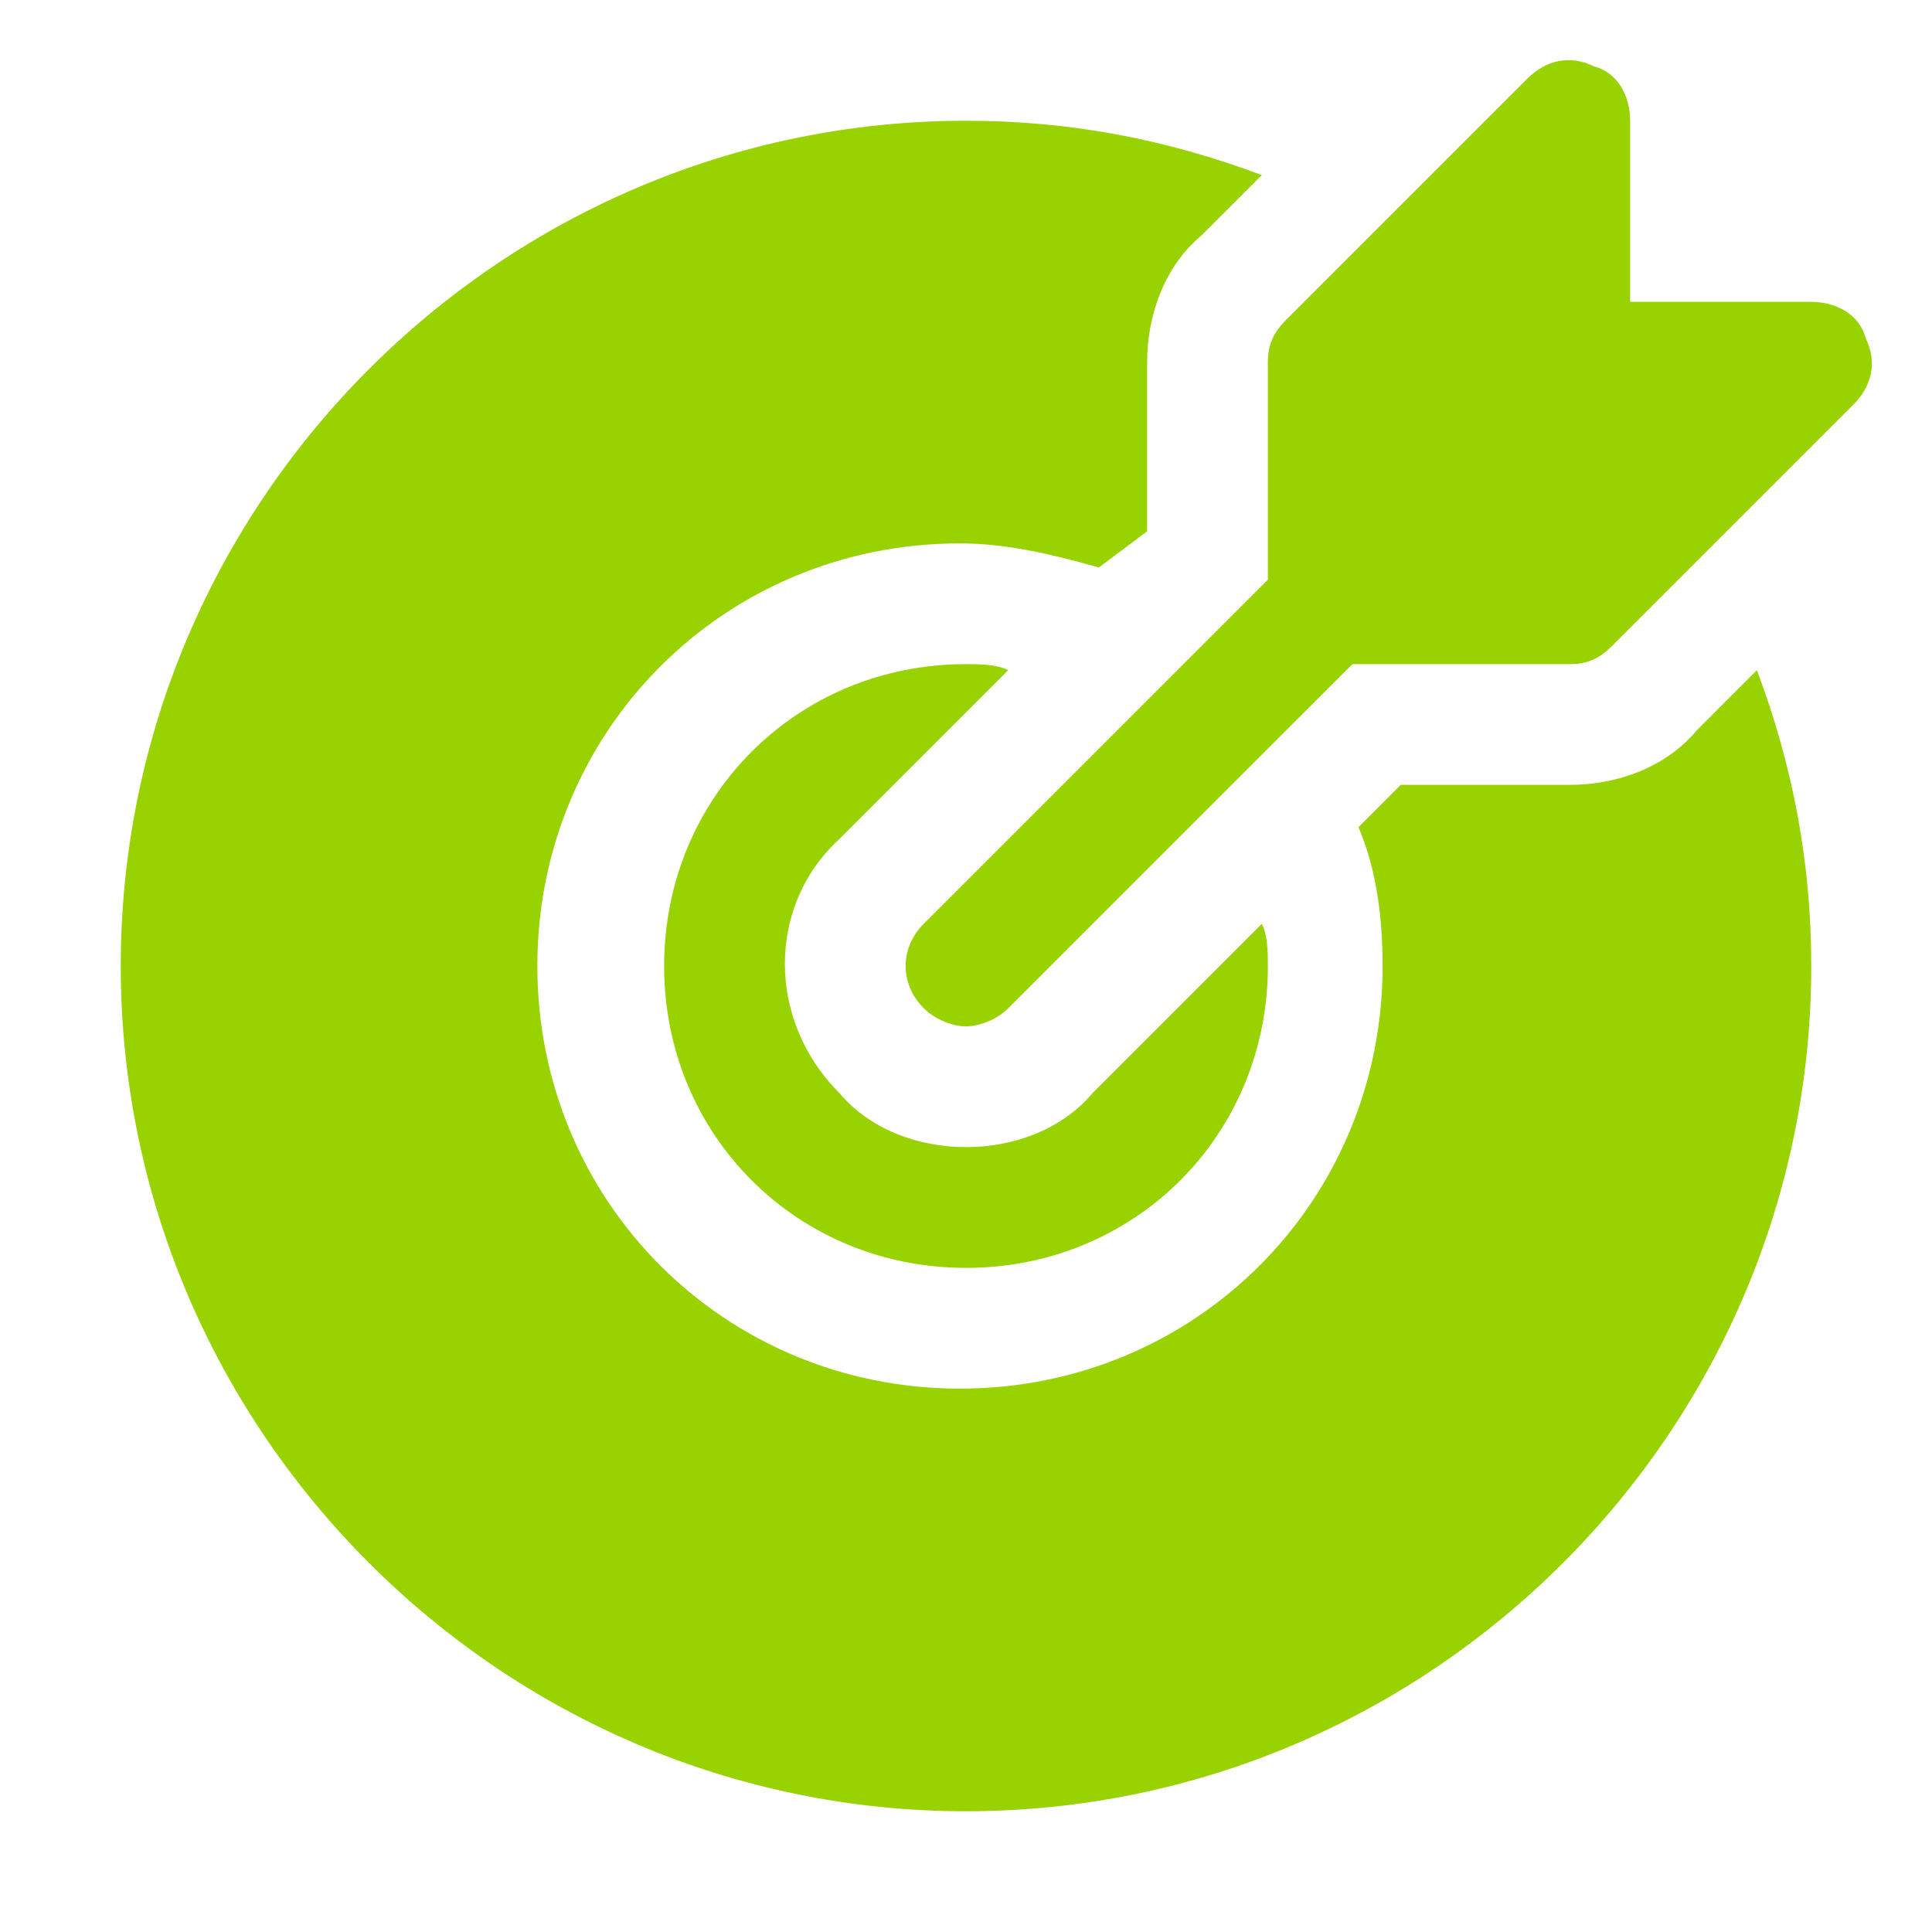
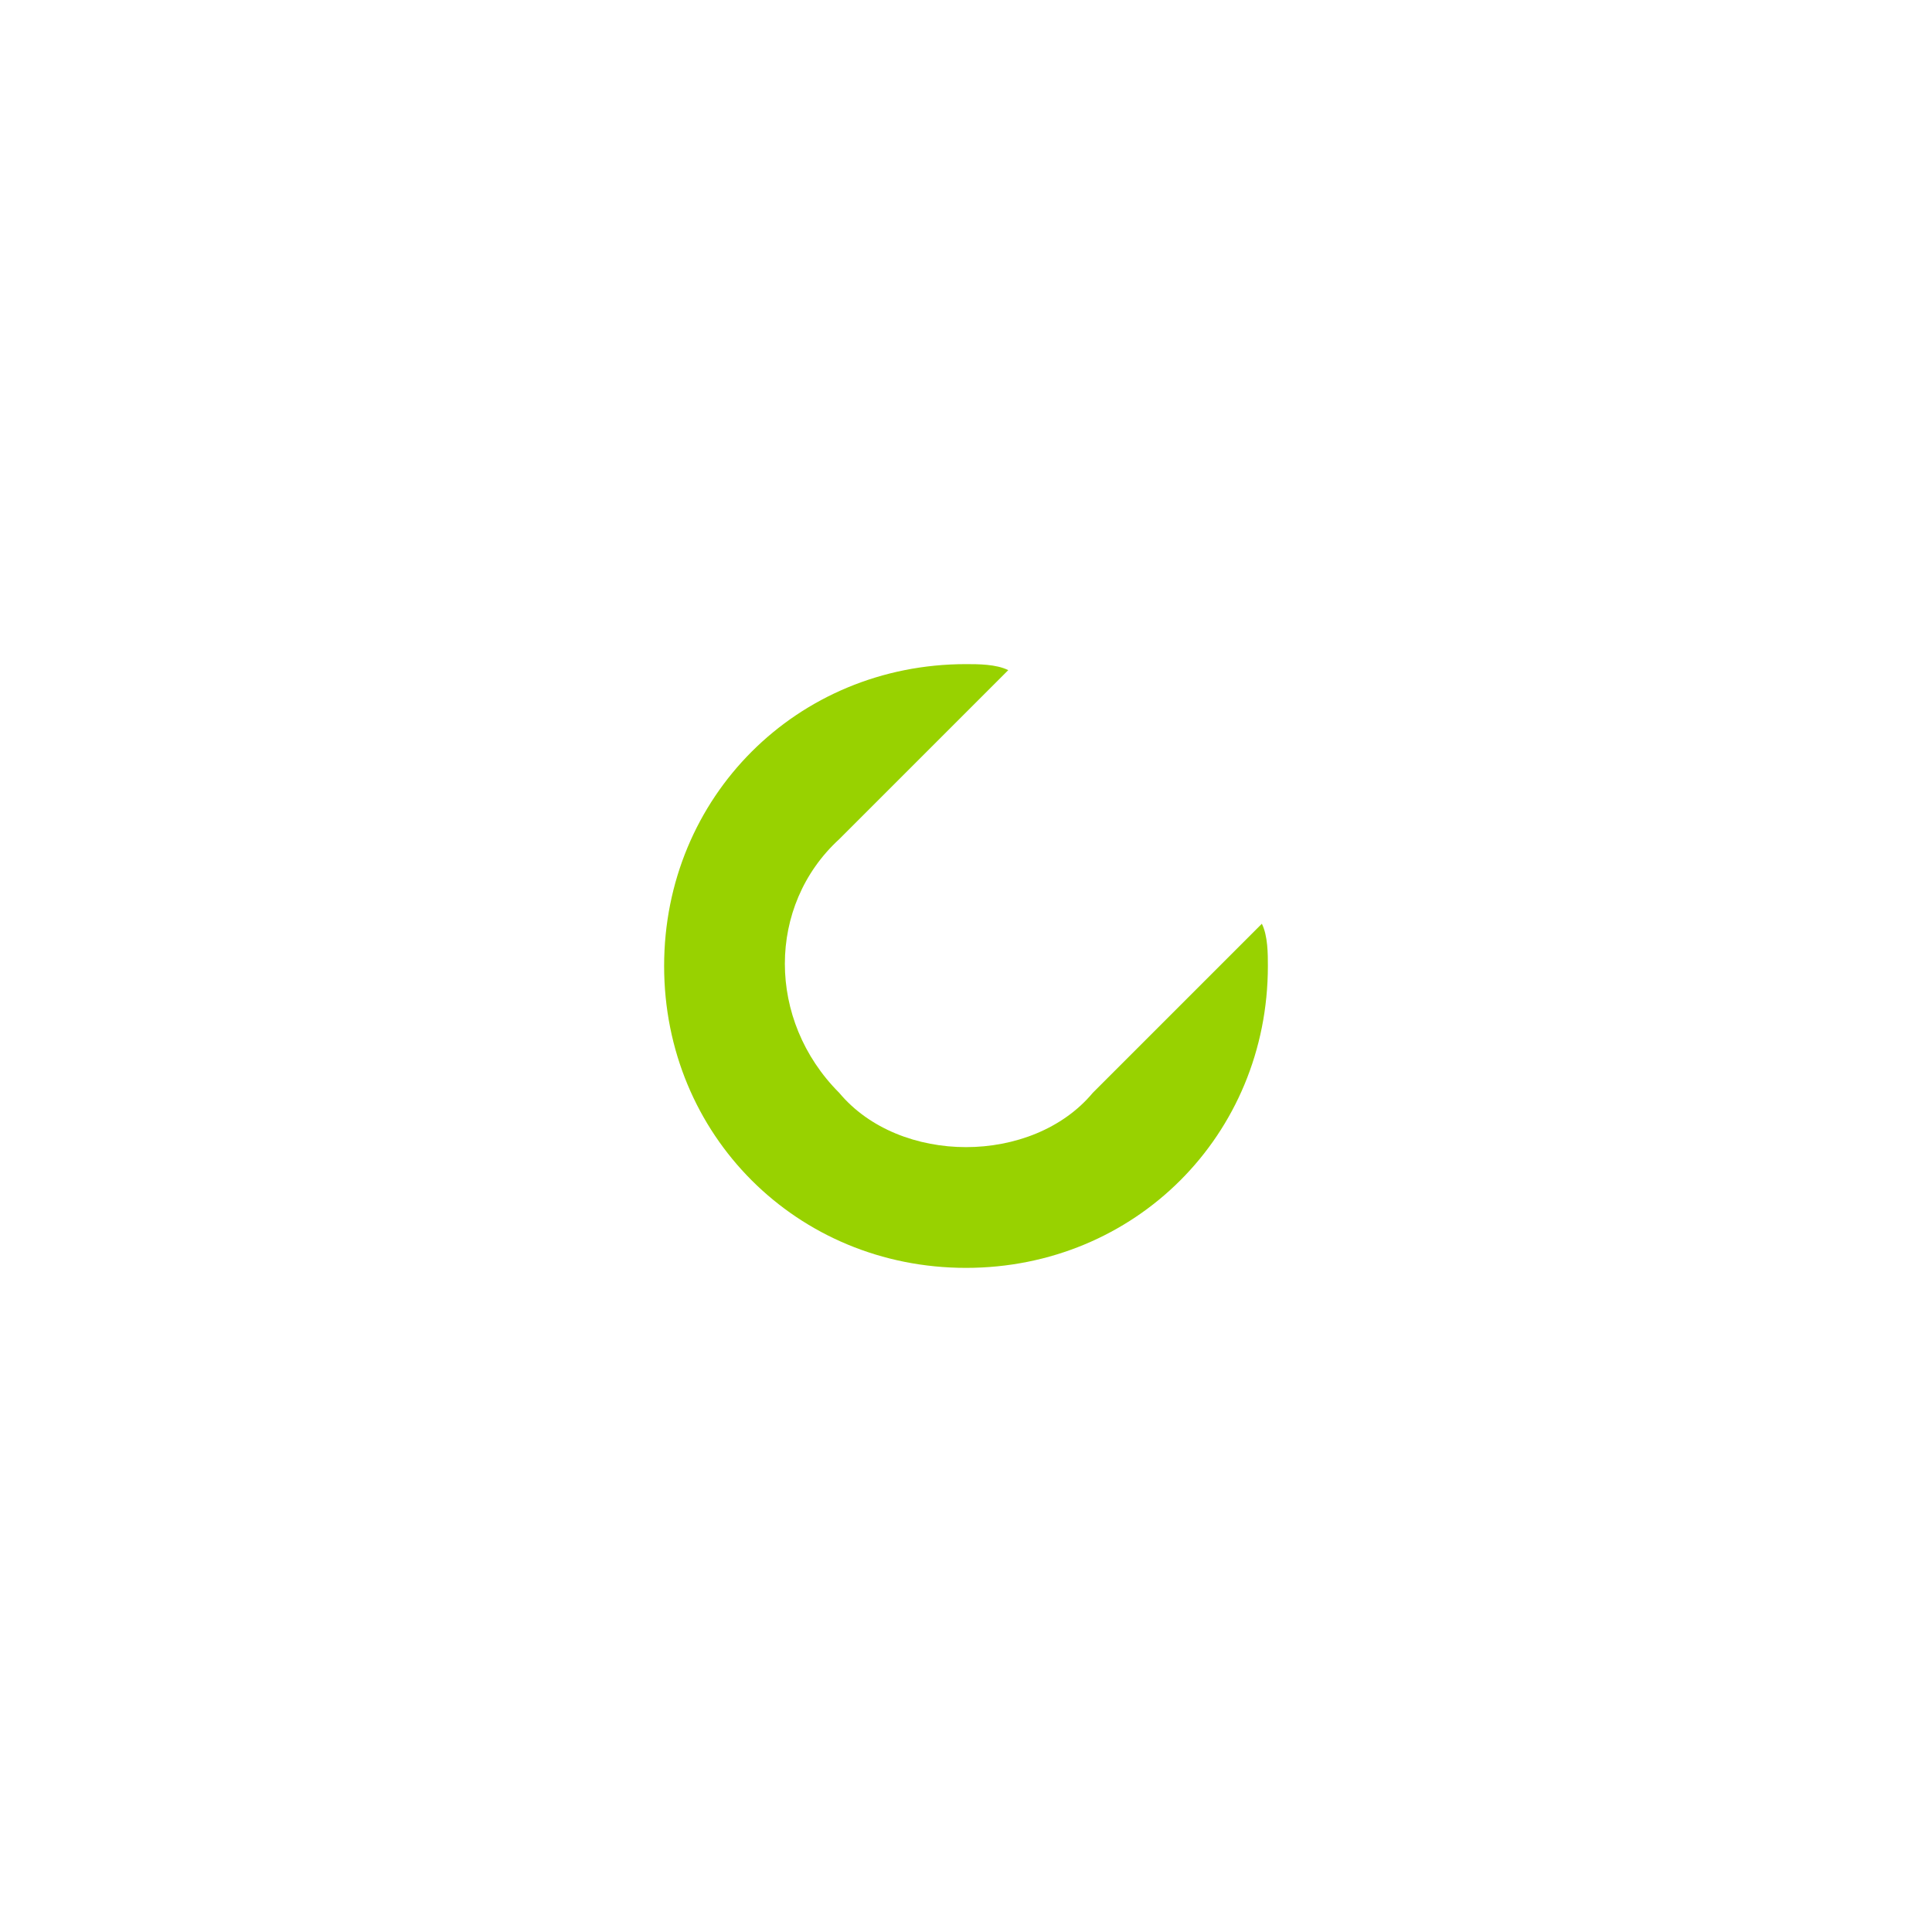
<svg xmlns="http://www.w3.org/2000/svg" width="60" height="60" viewBox="0 0 60 60" fill="none">
-   <path d="M57.938 10.5C57.75 9.75 57 9.375 56.25 9.375H50.625V3.75C50.625 3 50.25 2.25 49.5 2.062C48.75 1.687 48 1.875 47.438 2.437L39.938 9.937C39.562 10.312 39.375 10.687 39.375 11.25V18L28.688 28.687C27.938 29.437 27.938 30.562 28.688 31.312C29.062 31.687 29.625 31.875 30 31.875C30.375 31.875 30.938 31.687 31.312 31.312L42 20.625H48.75C49.312 20.625 49.688 20.437 50.062 20.062L57.562 12.562C58.125 12 58.312 11.25 57.938 10.5Z" fill="#98D200" />
  <path d="M33.938 33.938C33 35.062 31.5 35.625 30 35.625C28.5 35.625 27 35.062 26.062 33.938C23.812 31.688 23.812 28.125 26.062 26.062L31.312 20.812C30.938 20.625 30.375 20.625 30 20.625C24.75 20.625 20.625 24.75 20.625 30C20.625 35.25 24.75 39.375 30 39.375C35.25 39.375 39.375 35.25 39.375 30C39.375 29.625 39.375 29.062 39.188 28.688L33.938 33.938Z" fill="#98D200" />
-   <path d="M52.688 22.688C51.75 23.812 50.25 24.375 48.75 24.375H43.5L42.188 25.688C42.75 27 42.938 28.5 42.938 30C42.938 37.312 37.125 43.125 29.812 43.125C22.5 43.125 16.688 37.312 16.688 30C16.688 22.688 22.5 16.875 29.812 16.875C31.312 16.875 32.812 17.25 34.125 17.625L35.625 16.5V11.25C35.625 9.75 36.188 8.25 37.312 7.312L39.188 5.438C36.188 4.312 33.188 3.75 30 3.75C15.562 3.75 3.75 15.562 3.75 30C3.75 44.438 15.562 56.25 30 56.25C44.438 56.25 56.25 44.438 56.25 30C56.25 26.812 55.688 23.812 54.562 20.812L52.688 22.688Z" fill="#98D200" />
</svg>